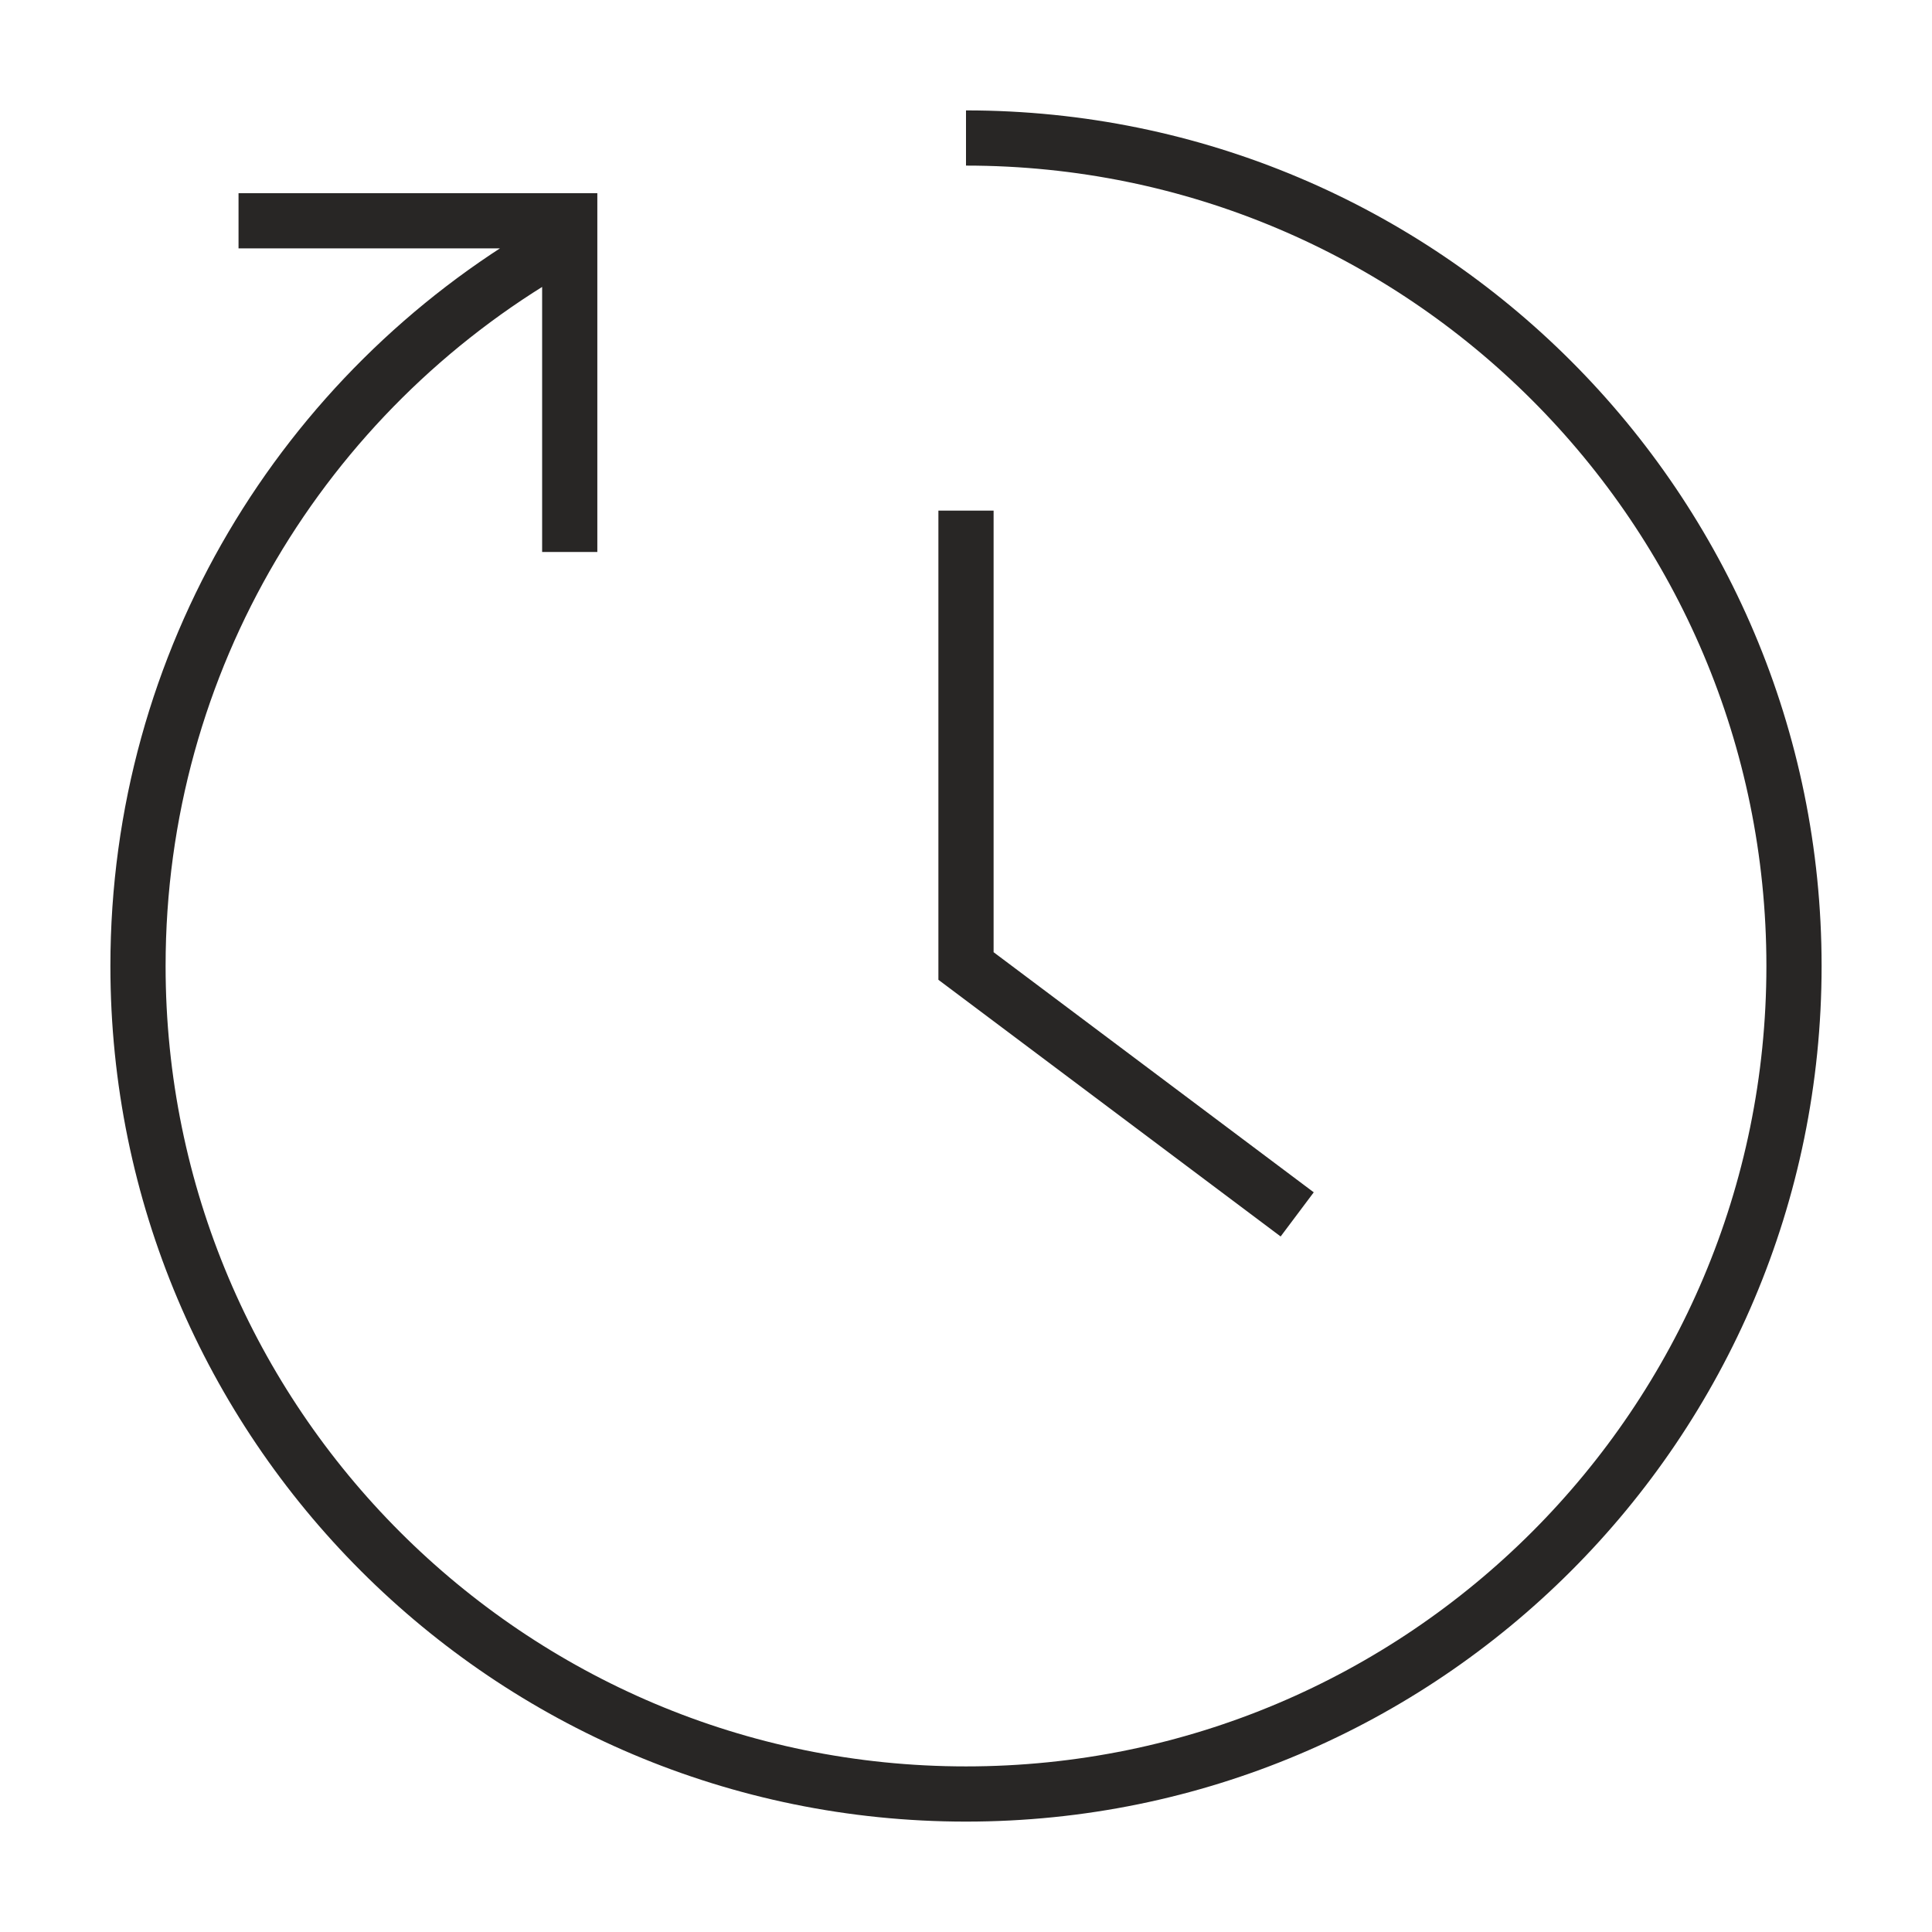
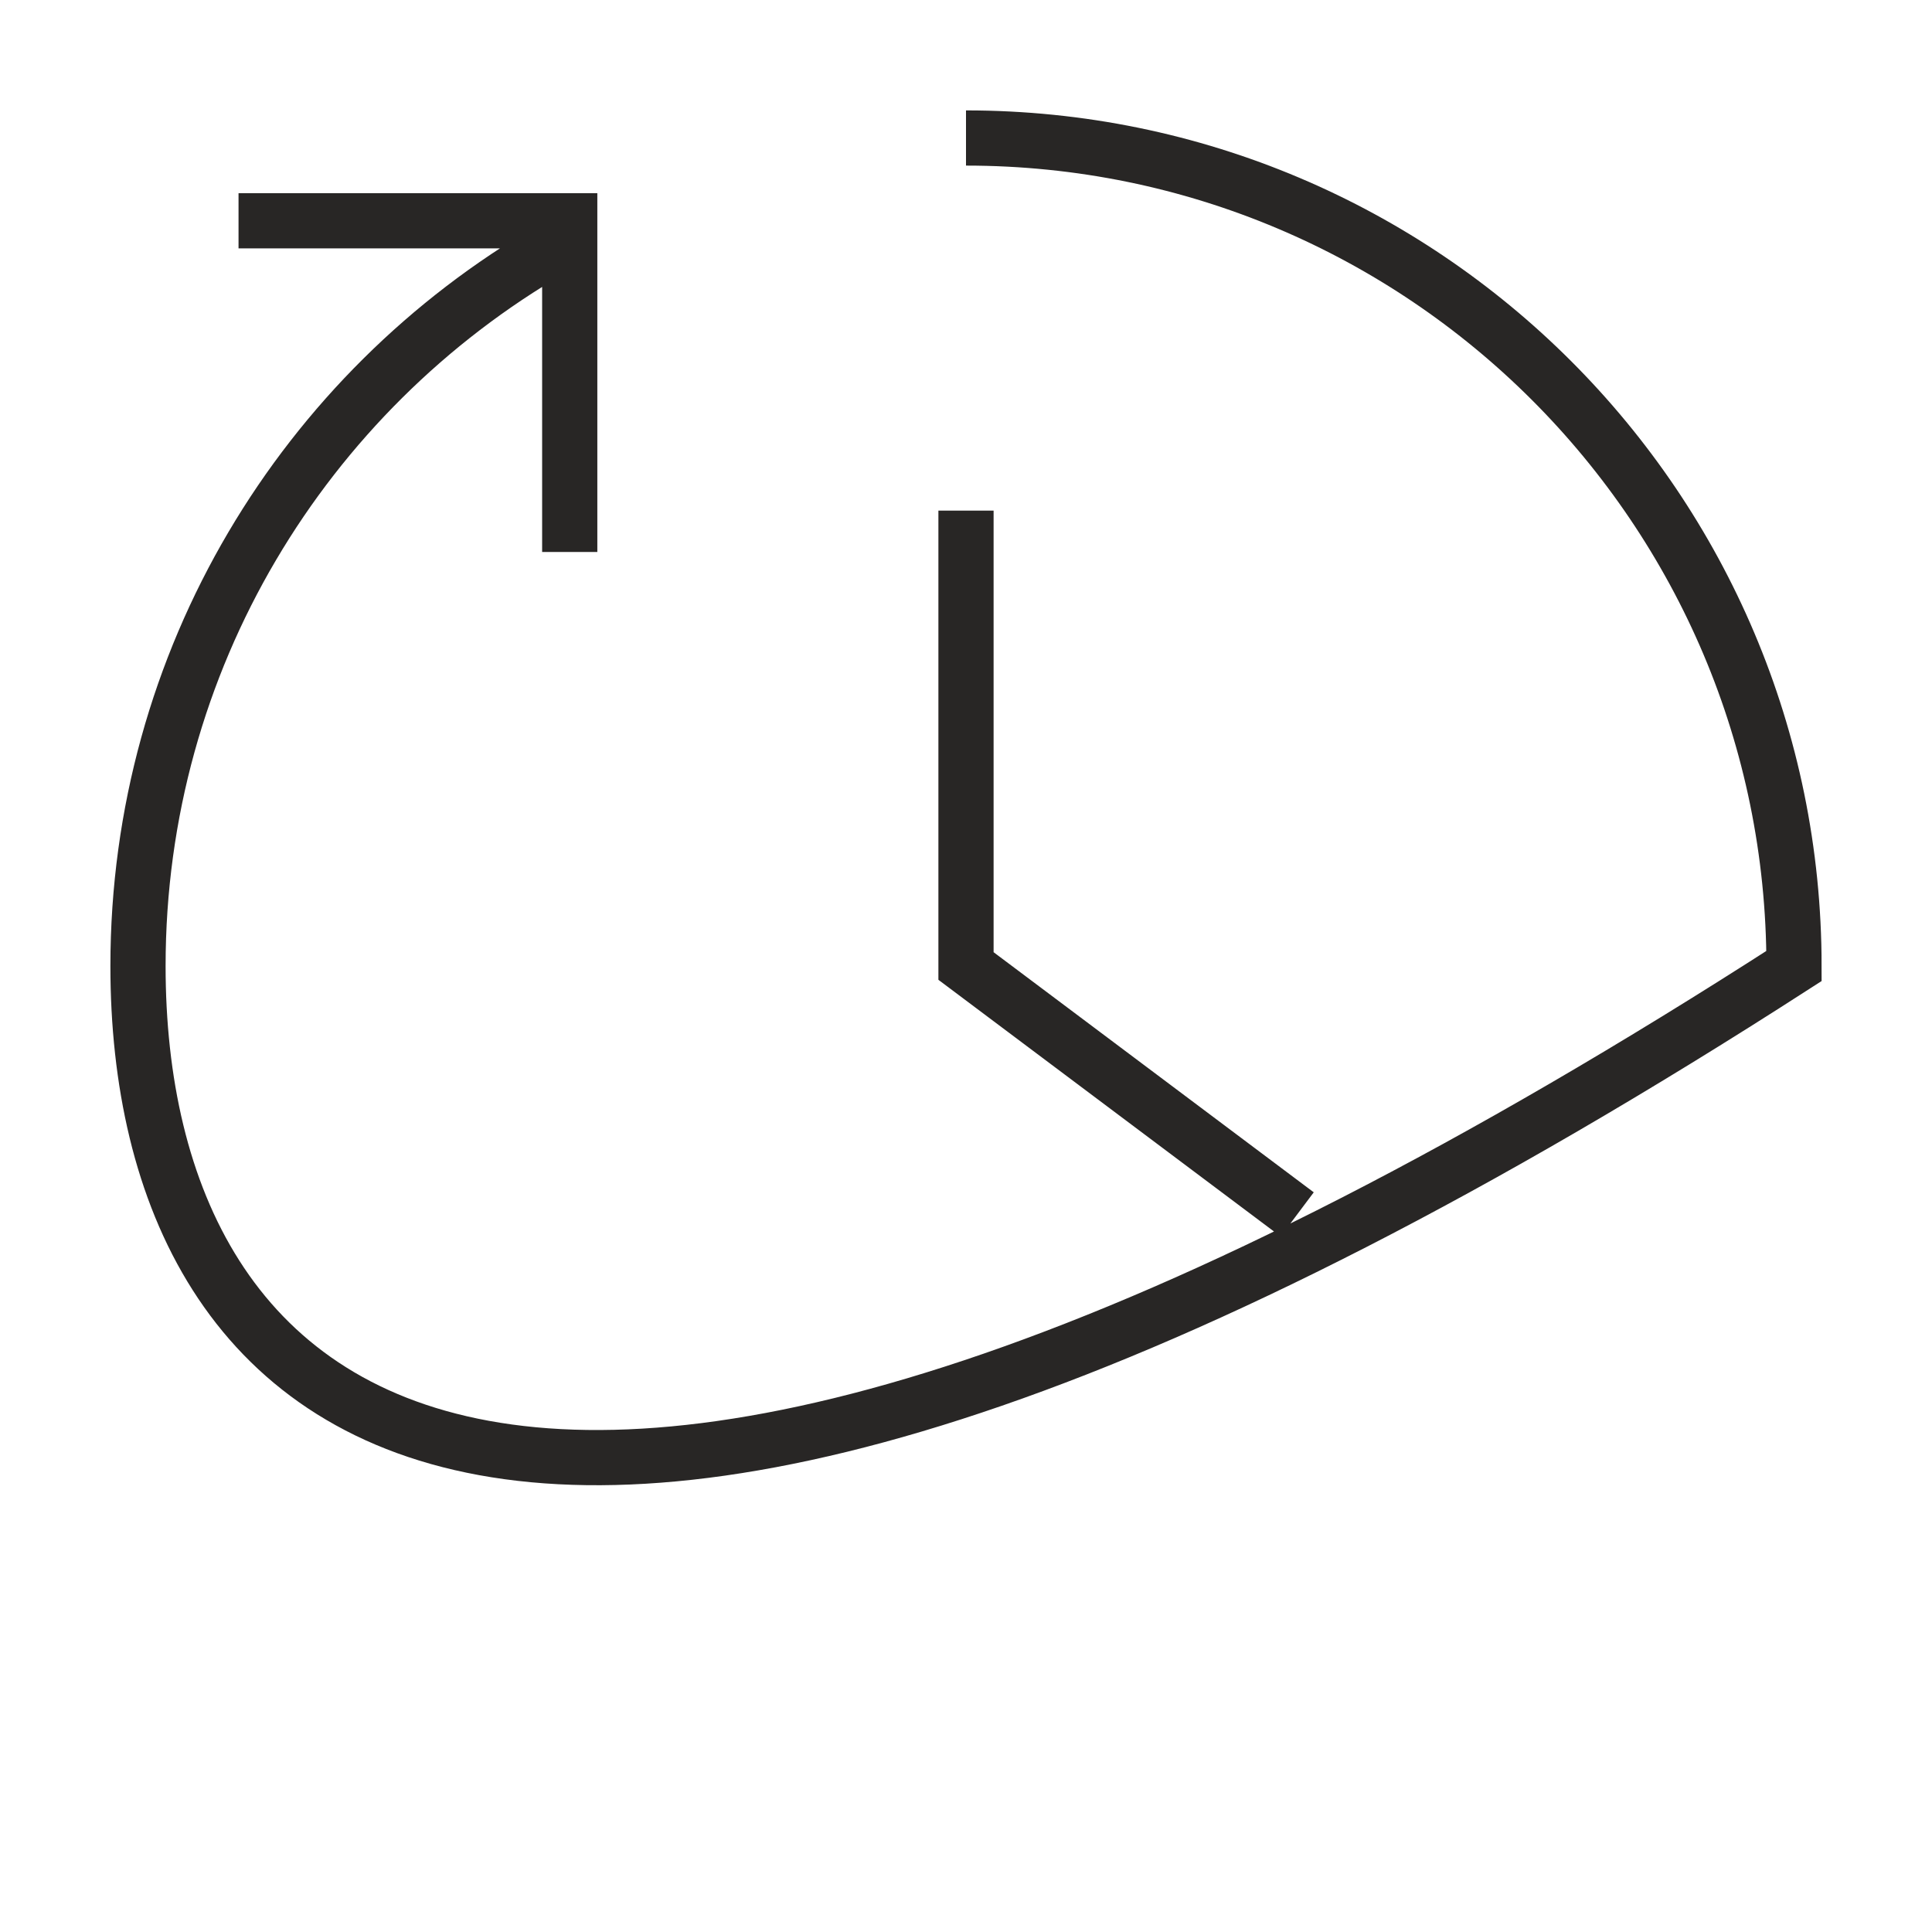
<svg xmlns="http://www.w3.org/2000/svg" width="56" height="56" viewBox="0 0 56 56" fill="none">
-   <path d="M6.914 6.4H16.514V16M28 4C41.255 4 52 14.745 52 28C52 41.255 41.255 52 28 52C14.745 52 4 41.255 4 28C4 19.117 8.826 11.361 16 7.211M28 14.8V28L37.6 35.2" stroke="#282625" stroke-width="1.6" />
+   <path d="M6.914 6.4H16.514V16M28 4C41.255 4 52 14.745 52 28C14.745 52 4 41.255 4 28C4 19.117 8.826 11.361 16 7.211M28 14.8V28L37.6 35.2" stroke="#282625" stroke-width="1.6" />
</svg>